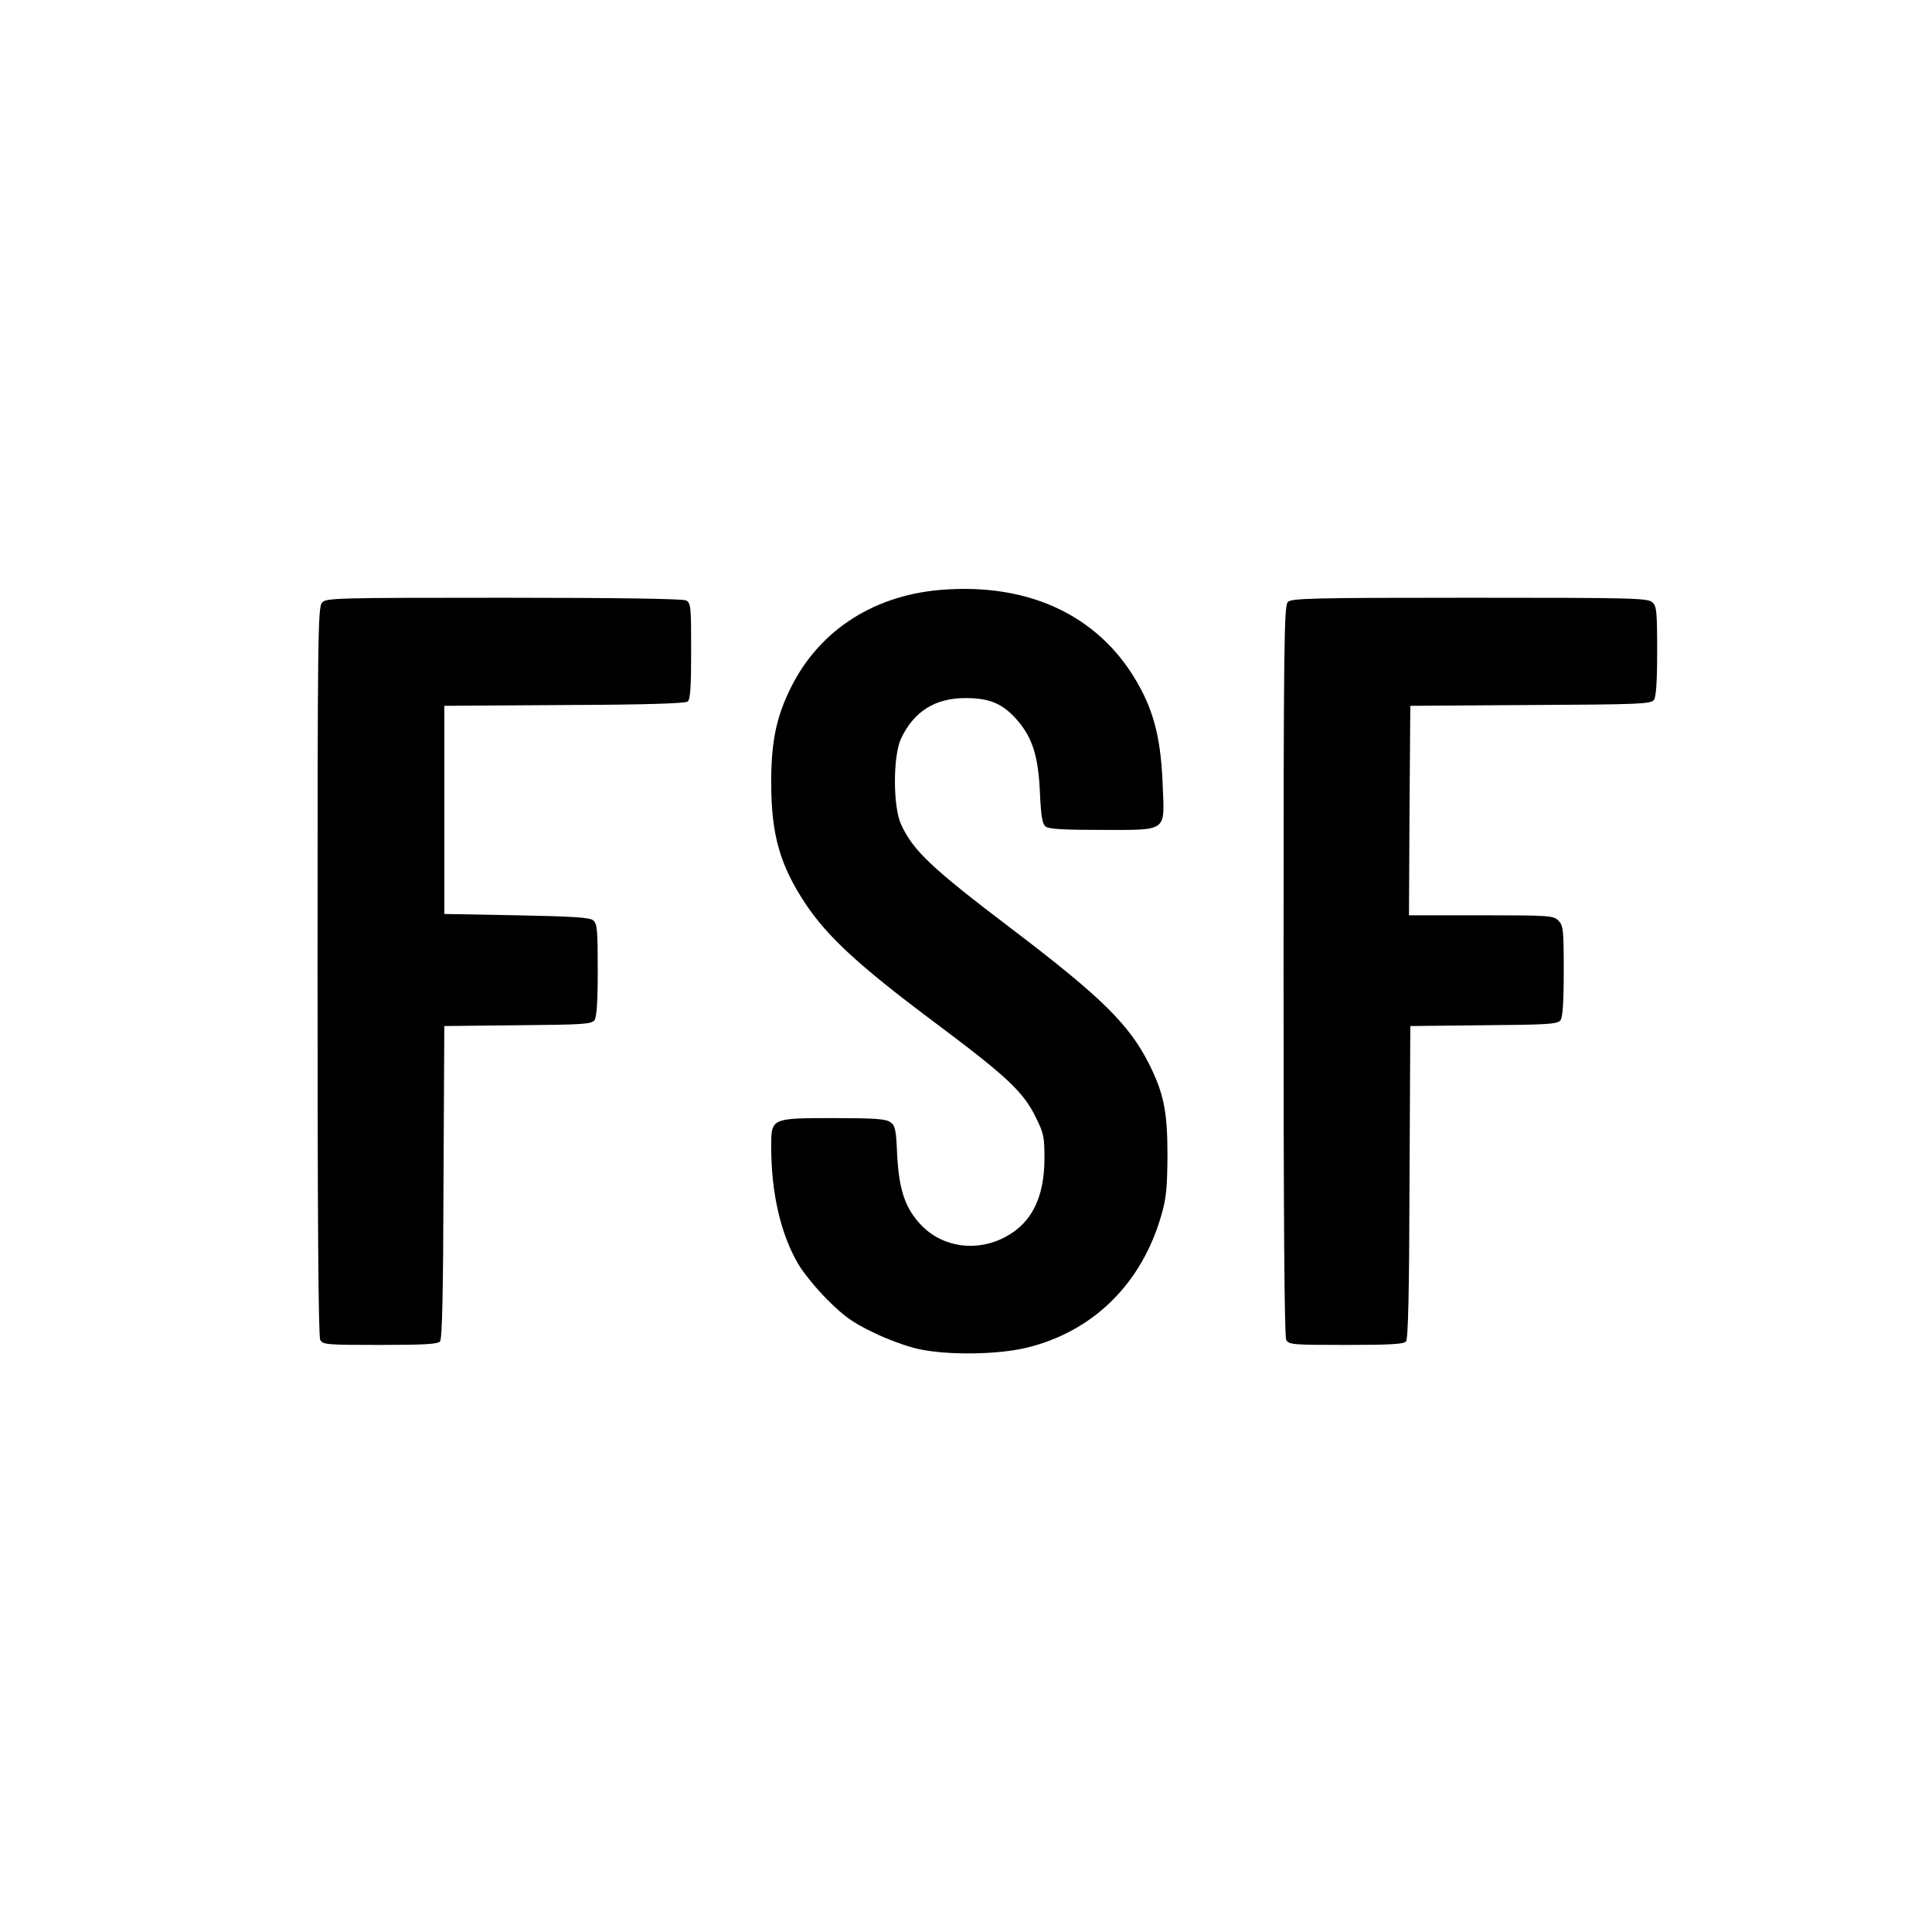
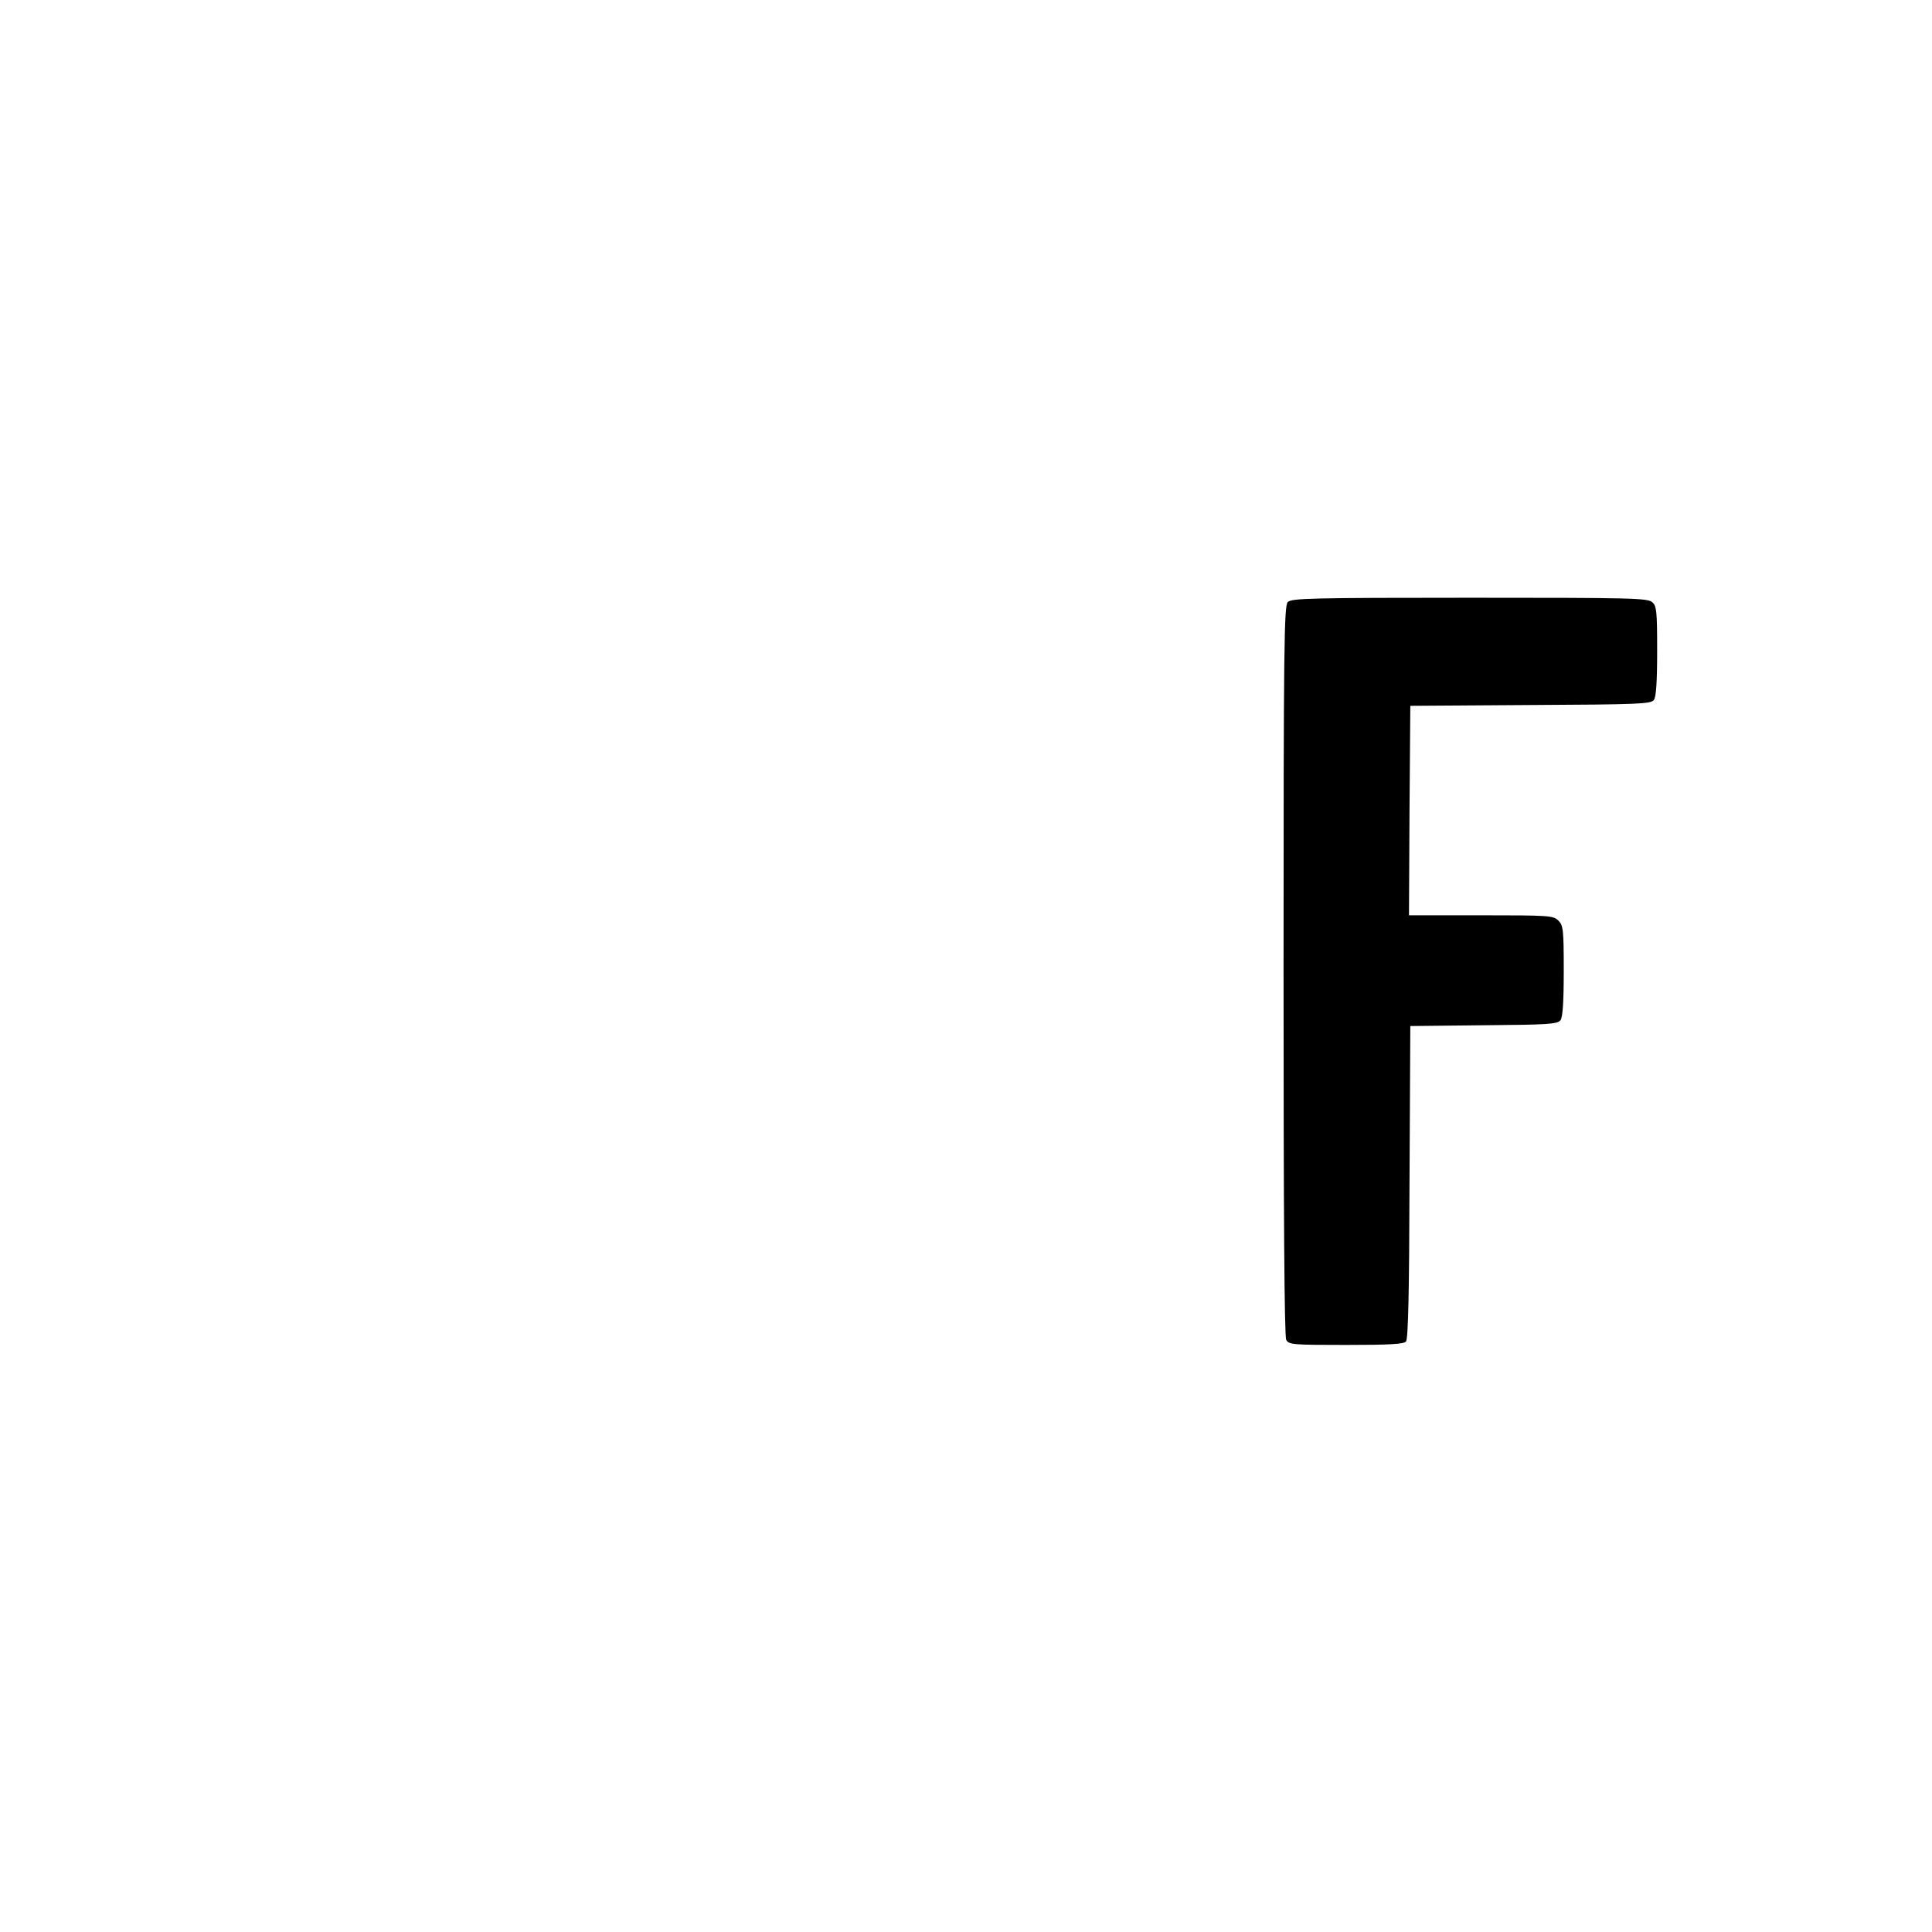
<svg xmlns="http://www.w3.org/2000/svg" version="1.0" width="724pt" height="724pt" viewBox="0 0 724 724" preserveAspectRatio="xMidYMid meet">
  <g transform="translate(0,724) scale(0.1,-0.1)" fill="#000000" stroke="none">
-     <path d="M3520 5029 c-258 -23 -463 -162 -565 -384 -48 -102 -65 -193 -65 -337 0 -197 33 -311 130 -457 82 -122 199 -230 474 -436 277 -207 340 -265 387 -361 31 -62 33 -75 33 -158 -1 -144 -48 -238 -144 -290 -106 -58 -233 -42 -314 39 -63 64 -87 133 -94 268 -4 95 -7 109 -26 122 -16 12 -60 15 -213 15 -234 0 -233 0 -233 -107 0 -175 36 -329 102 -441 18 -31 67 -91 108 -132 61 -61 93 -85 170 -122 52 -26 129 -54 170 -63 109 -24 294 -22 405 4 250 60 433 239 507 497 19 65 22 104 23 224 0 166 -14 233 -70 345 -75 147 -178 249 -515 505 -299 227 -368 292 -413 390 -31 66 -31 255 -1 321 48 103 129 154 244 153 90 0 140 -22 194 -85 56 -66 77 -135 83 -269 4 -89 9 -118 21 -127 11 -10 69 -13 207 -13 254 0 239 -10 232 169 -6 159 -29 259 -82 359 -141 268 -411 401 -755 371z" />
-     <path d="M1207 4982 c-16 -17 -17 -127 -17 -1381 0 -920 3 -1369 10 -1382 10 -18 23 -19 224 -19 167 0 216 3 225 13 8 10 12 187 13 598 l3 584 275 3 c244 2 276 4 288 19 8 12 12 67 12 189 0 147 -2 173 -17 185 -12 11 -78 15 -287 19 l-271 5 0 390 0 390 449 3 c311 1 453 6 463 13 10 9 13 53 13 190 0 166 -1 179 -19 189 -13 6 -245 10 -684 10 -630 0 -665 -1 -680 -18z" />
    <path d="M4826 4984 c-14 -14 -16 -153 -16 -1380 0 -922 3 -1372 10 -1385 10 -18 23 -19 224 -19 167 0 216 3 225 13 8 10 12 187 13 598 l3 584 275 3 c244 2 276 4 288 19 8 12 12 66 12 185 0 155 -2 170 -20 188 -19 19 -33 20 -290 20 l-270 0 2 393 3 392 450 3 c409 2 451 4 463 19 8 12 12 66 12 183 0 149 -2 169 -18 183 -17 16 -79 17 -685 17 -592 0 -667 -2 -681 -16z" />
  </g>
</svg>